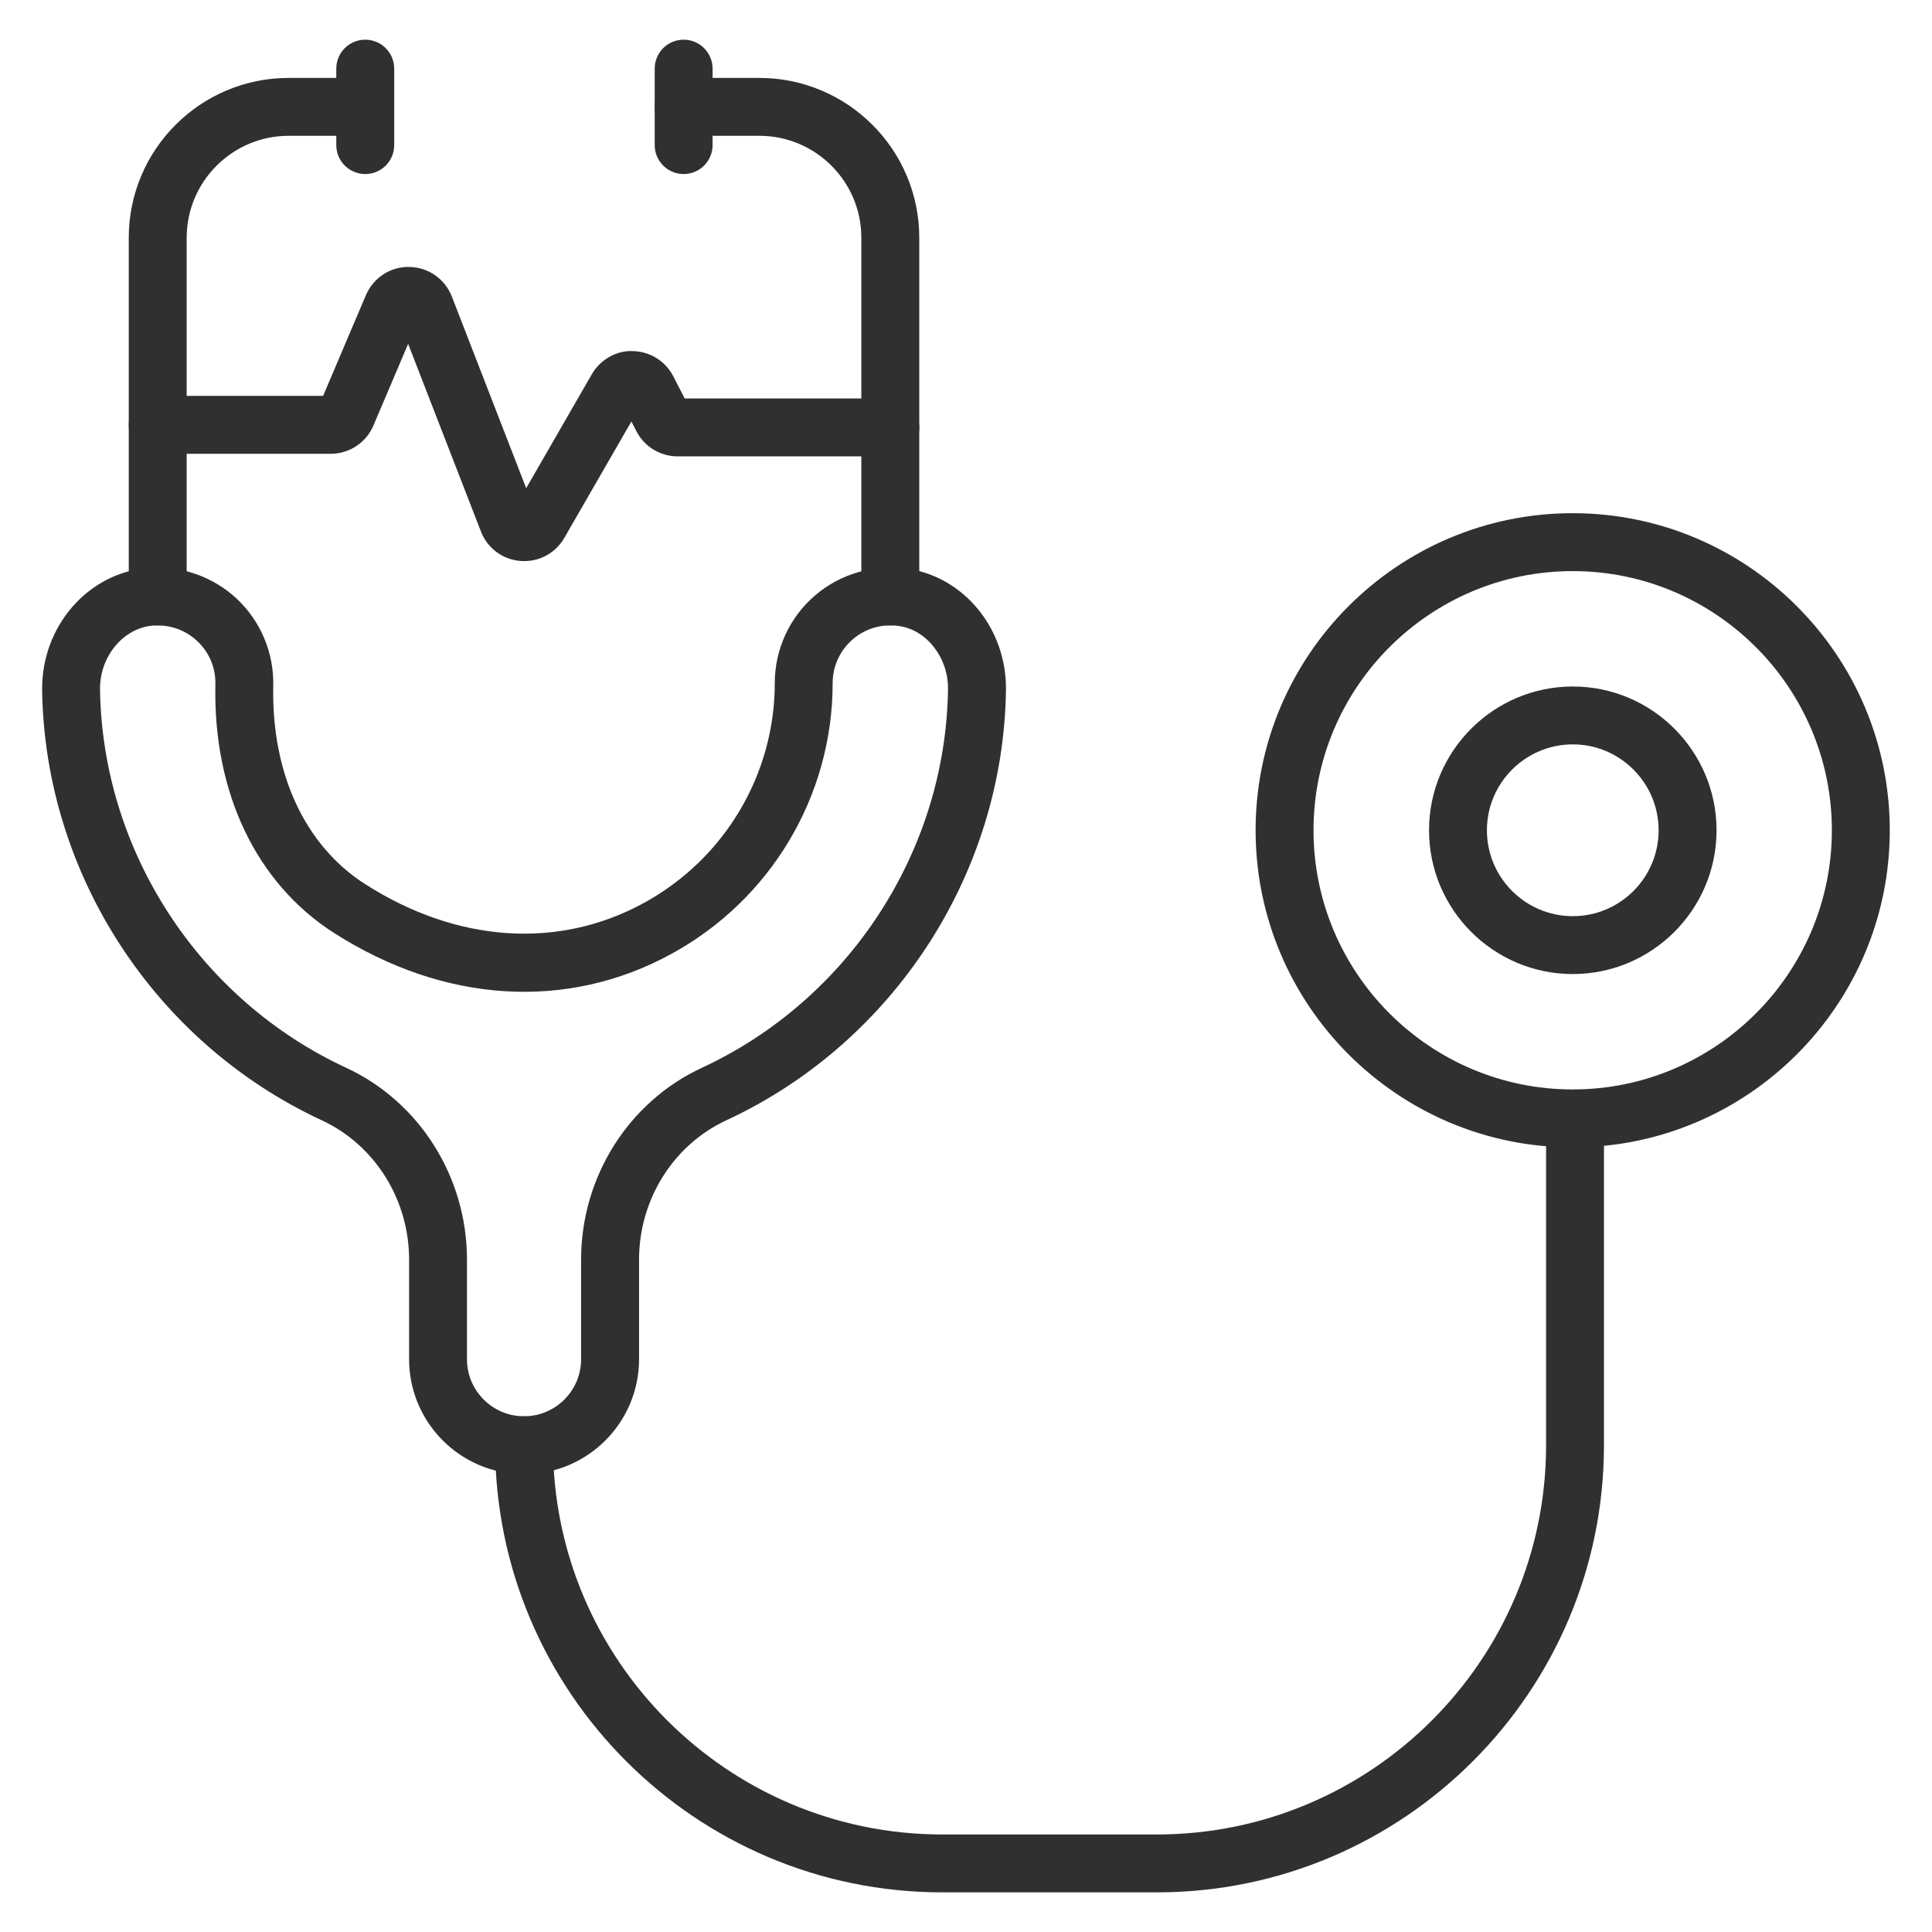
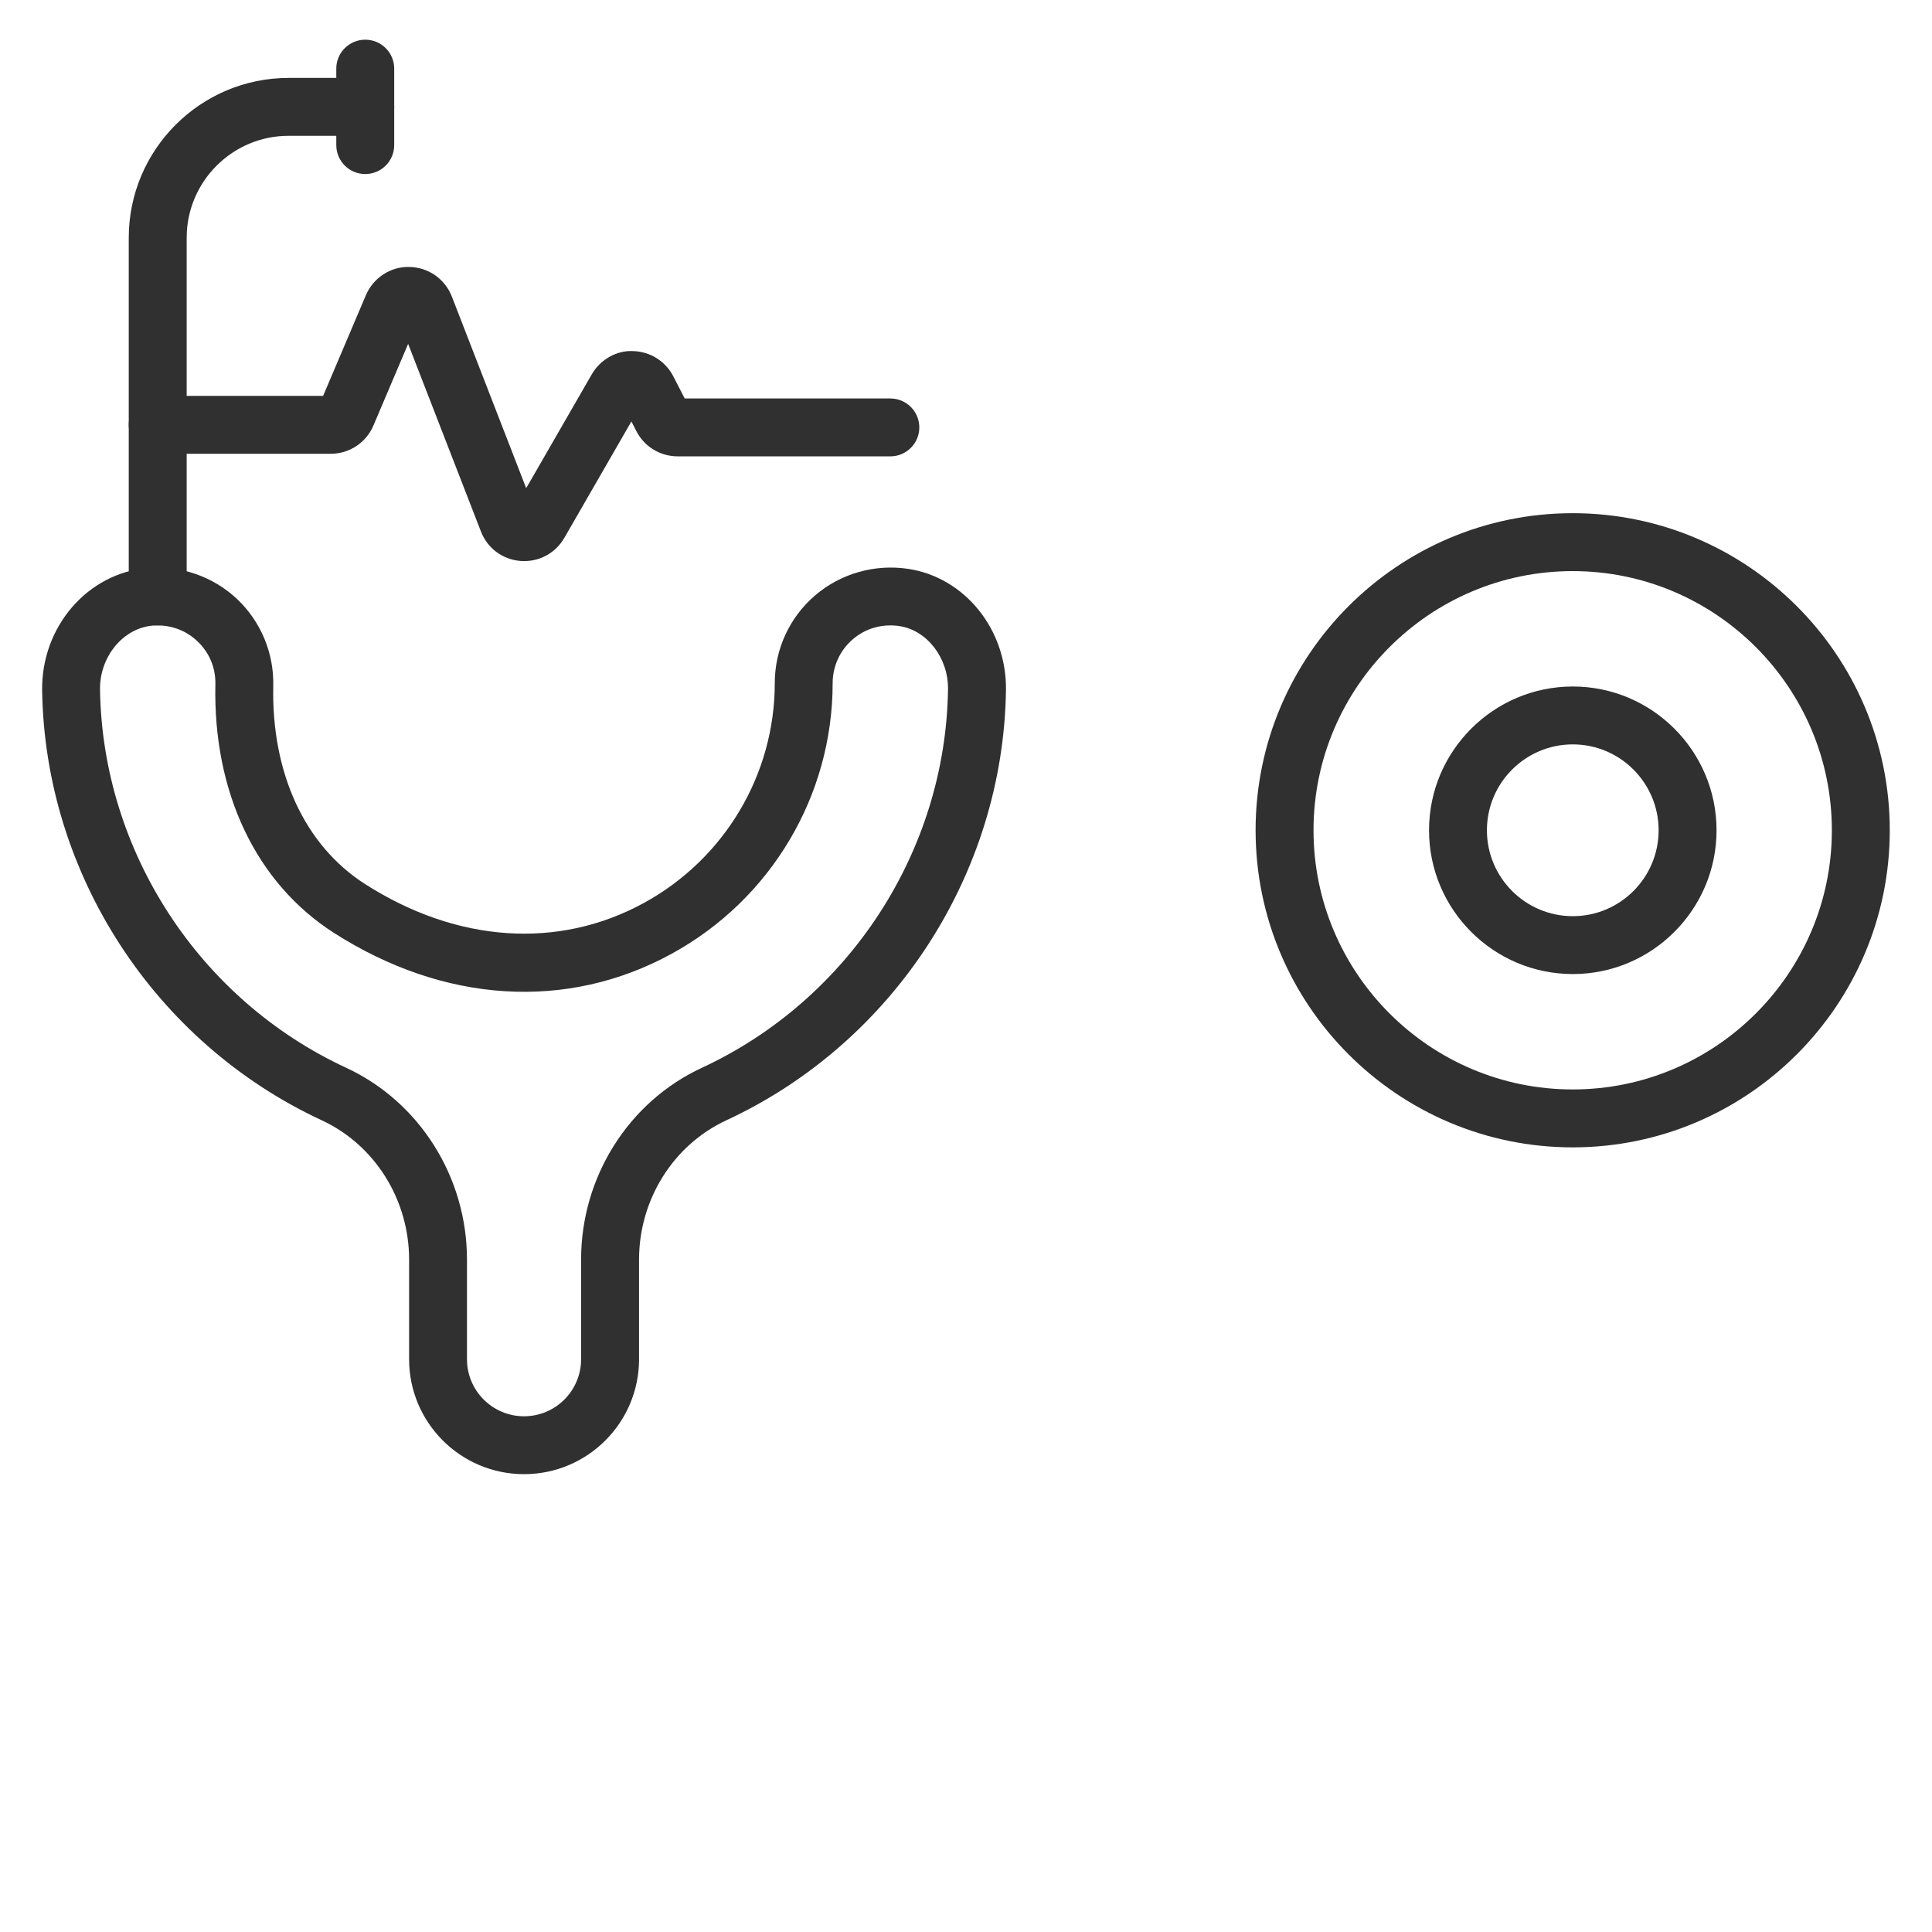
<svg xmlns="http://www.w3.org/2000/svg" width="48" height="48" viewBox="0 0 48 48" fill="none">
  <path d="M13.026 13.941C12.995 13.941 12.964 13.94 12.933 13.937C12.487 13.902 12.108 13.621 11.948 13.203L10.14 8.543L9.278 10.571C9.097 10.998 8.68 11.274 8.217 11.274H3.918C3.521 11.274 3.199 10.952 3.199 10.554C3.199 10.157 3.521 9.835 3.918 9.835H8.028L9.09 7.335C9.275 6.901 9.705 6.619 10.171 6.633C10.642 6.64 11.056 6.93 11.227 7.37L13.073 12.129L14.702 9.301C14.912 8.934 15.321 8.7 15.729 8.723C16.151 8.733 16.534 8.973 16.727 9.348L17.011 9.9H22.121C22.518 9.9 22.84 10.222 22.84 10.619C22.84 11.017 22.518 11.338 22.121 11.338H16.838C16.404 11.338 16.01 11.099 15.811 10.713L15.687 10.471L14.022 13.361C13.813 13.724 13.437 13.94 13.025 13.94L13.026 13.941Z" fill="#303030" />
  <path d="M3.918 15.538C3.521 15.538 3.199 15.217 3.199 14.819V5.907C3.199 3.717 4.98 1.936 7.17 1.936H9.075C9.472 1.936 9.794 2.258 9.794 2.655C9.794 3.053 9.472 3.374 9.075 3.374H7.17C5.775 3.374 4.638 4.51 4.638 5.907V14.819C4.638 15.217 4.317 15.538 3.919 15.538H3.918Z" fill="#303030" />
-   <path d="M22.119 15.538C21.722 15.538 21.4 15.217 21.4 14.819V5.907C21.4 4.51 20.264 3.374 18.867 3.374H16.985C16.587 3.374 16.266 3.053 16.266 2.655C16.266 2.258 16.587 1.936 16.985 1.936H18.867C21.057 1.936 22.839 3.717 22.839 5.907V14.819C22.839 15.217 22.518 15.538 22.12 15.538H22.119Z" fill="#303030" />
  <path d="M13.019 36.625C11.444 36.625 10.164 35.345 10.164 33.77V31.294C10.164 29.803 9.312 28.445 7.995 27.834C3.843 25.907 1.116 21.715 1.047 17.154C1.024 15.569 2.18 14.232 3.68 14.11C4.491 14.045 5.297 14.325 5.888 14.881C6.479 15.438 6.807 16.223 6.789 17.035C6.742 19.209 7.572 21.005 9.068 21.963C11.349 23.424 13.873 23.595 15.995 22.435C18.002 21.338 19.249 19.244 19.249 16.972C19.249 16.134 19.613 15.341 20.247 14.796C20.883 14.249 21.729 14.009 22.562 14.133C23.97 14.345 25.014 15.639 24.993 17.146C24.927 21.711 22.2 25.906 18.045 27.834C16.728 28.445 15.877 29.803 15.877 31.294V33.77C15.877 35.345 14.596 36.625 13.021 36.625H13.019ZM3.919 15.538C3.878 15.538 3.837 15.54 3.796 15.543C3.061 15.603 2.473 16.315 2.485 17.132C2.545 21.145 4.945 24.834 8.601 26.529C10.424 27.374 11.602 29.245 11.602 31.294V33.77C11.602 34.552 12.237 35.187 13.019 35.187C13.801 35.187 14.437 34.552 14.437 33.77V31.294C14.437 29.245 15.614 27.374 17.438 26.529C21.095 24.832 23.496 21.141 23.553 17.125C23.564 16.348 23.034 15.659 22.347 15.555C21.919 15.492 21.507 15.608 21.185 15.885C20.868 16.158 20.687 16.554 20.687 16.972C20.687 19.77 19.154 22.346 16.685 23.697C14.088 25.119 11.03 24.927 8.293 23.175C6.366 21.94 5.293 19.691 5.351 17.005C5.361 16.593 5.201 16.21 4.902 15.929C4.632 15.675 4.287 15.539 3.92 15.539L3.919 15.538Z" fill="#303030" />
-   <path d="M28.742 47.015H23.409C17.285 47.015 12.301 42.032 12.301 35.906C12.301 35.509 12.622 35.187 13.02 35.187C13.417 35.187 13.739 35.509 13.739 35.906C13.739 41.238 18.077 45.577 23.409 45.577H28.742C34.074 45.577 38.412 41.239 38.412 35.906V27.788C38.412 27.391 38.734 27.069 39.131 27.069C39.529 27.069 39.85 27.391 39.85 27.788V35.906C39.85 42.031 34.867 47.015 28.742 47.015Z" fill="#303030" />
  <path d="M39.073 28.506C34.729 28.506 31.195 24.972 31.195 20.628C31.195 16.283 34.729 12.75 39.073 12.75C43.417 12.75 46.951 16.283 46.951 20.628C46.951 24.972 43.417 28.506 39.073 28.506ZM39.073 14.189C35.523 14.189 32.634 17.078 32.634 20.628C32.634 24.178 35.523 27.067 39.073 27.067C42.623 27.067 45.512 24.178 45.512 20.628C45.512 17.078 42.623 14.189 39.073 14.189Z" fill="#303030" />
  <path d="M39.076 24.2C37.106 24.2 35.504 22.598 35.504 20.628C35.504 18.658 37.107 17.056 39.076 17.056C41.044 17.056 42.647 18.658 42.647 20.628C42.647 22.598 41.044 24.2 39.076 24.2ZM39.076 18.494C37.899 18.494 36.942 19.451 36.942 20.628C36.942 21.805 37.899 22.762 39.076 22.762C40.252 22.762 41.208 21.805 41.208 20.628C41.208 19.451 40.251 18.494 39.076 18.494Z" fill="#303030" />
  <path d="M9.075 4.324C8.677 4.324 8.355 4.002 8.355 3.605V1.705C8.355 1.308 8.677 0.986 9.075 0.986C9.472 0.986 9.794 1.308 9.794 1.705V3.605C9.794 4.002 9.472 4.324 9.075 4.324Z" fill="#303030" />
-   <path d="M16.985 4.324C16.587 4.324 16.266 4.002 16.266 3.605V1.705C16.266 1.308 16.587 0.986 16.985 0.986C17.382 0.986 17.704 1.308 17.704 1.705V3.605C17.704 4.002 17.382 4.324 16.985 4.324Z" fill="#303030" />
</svg>